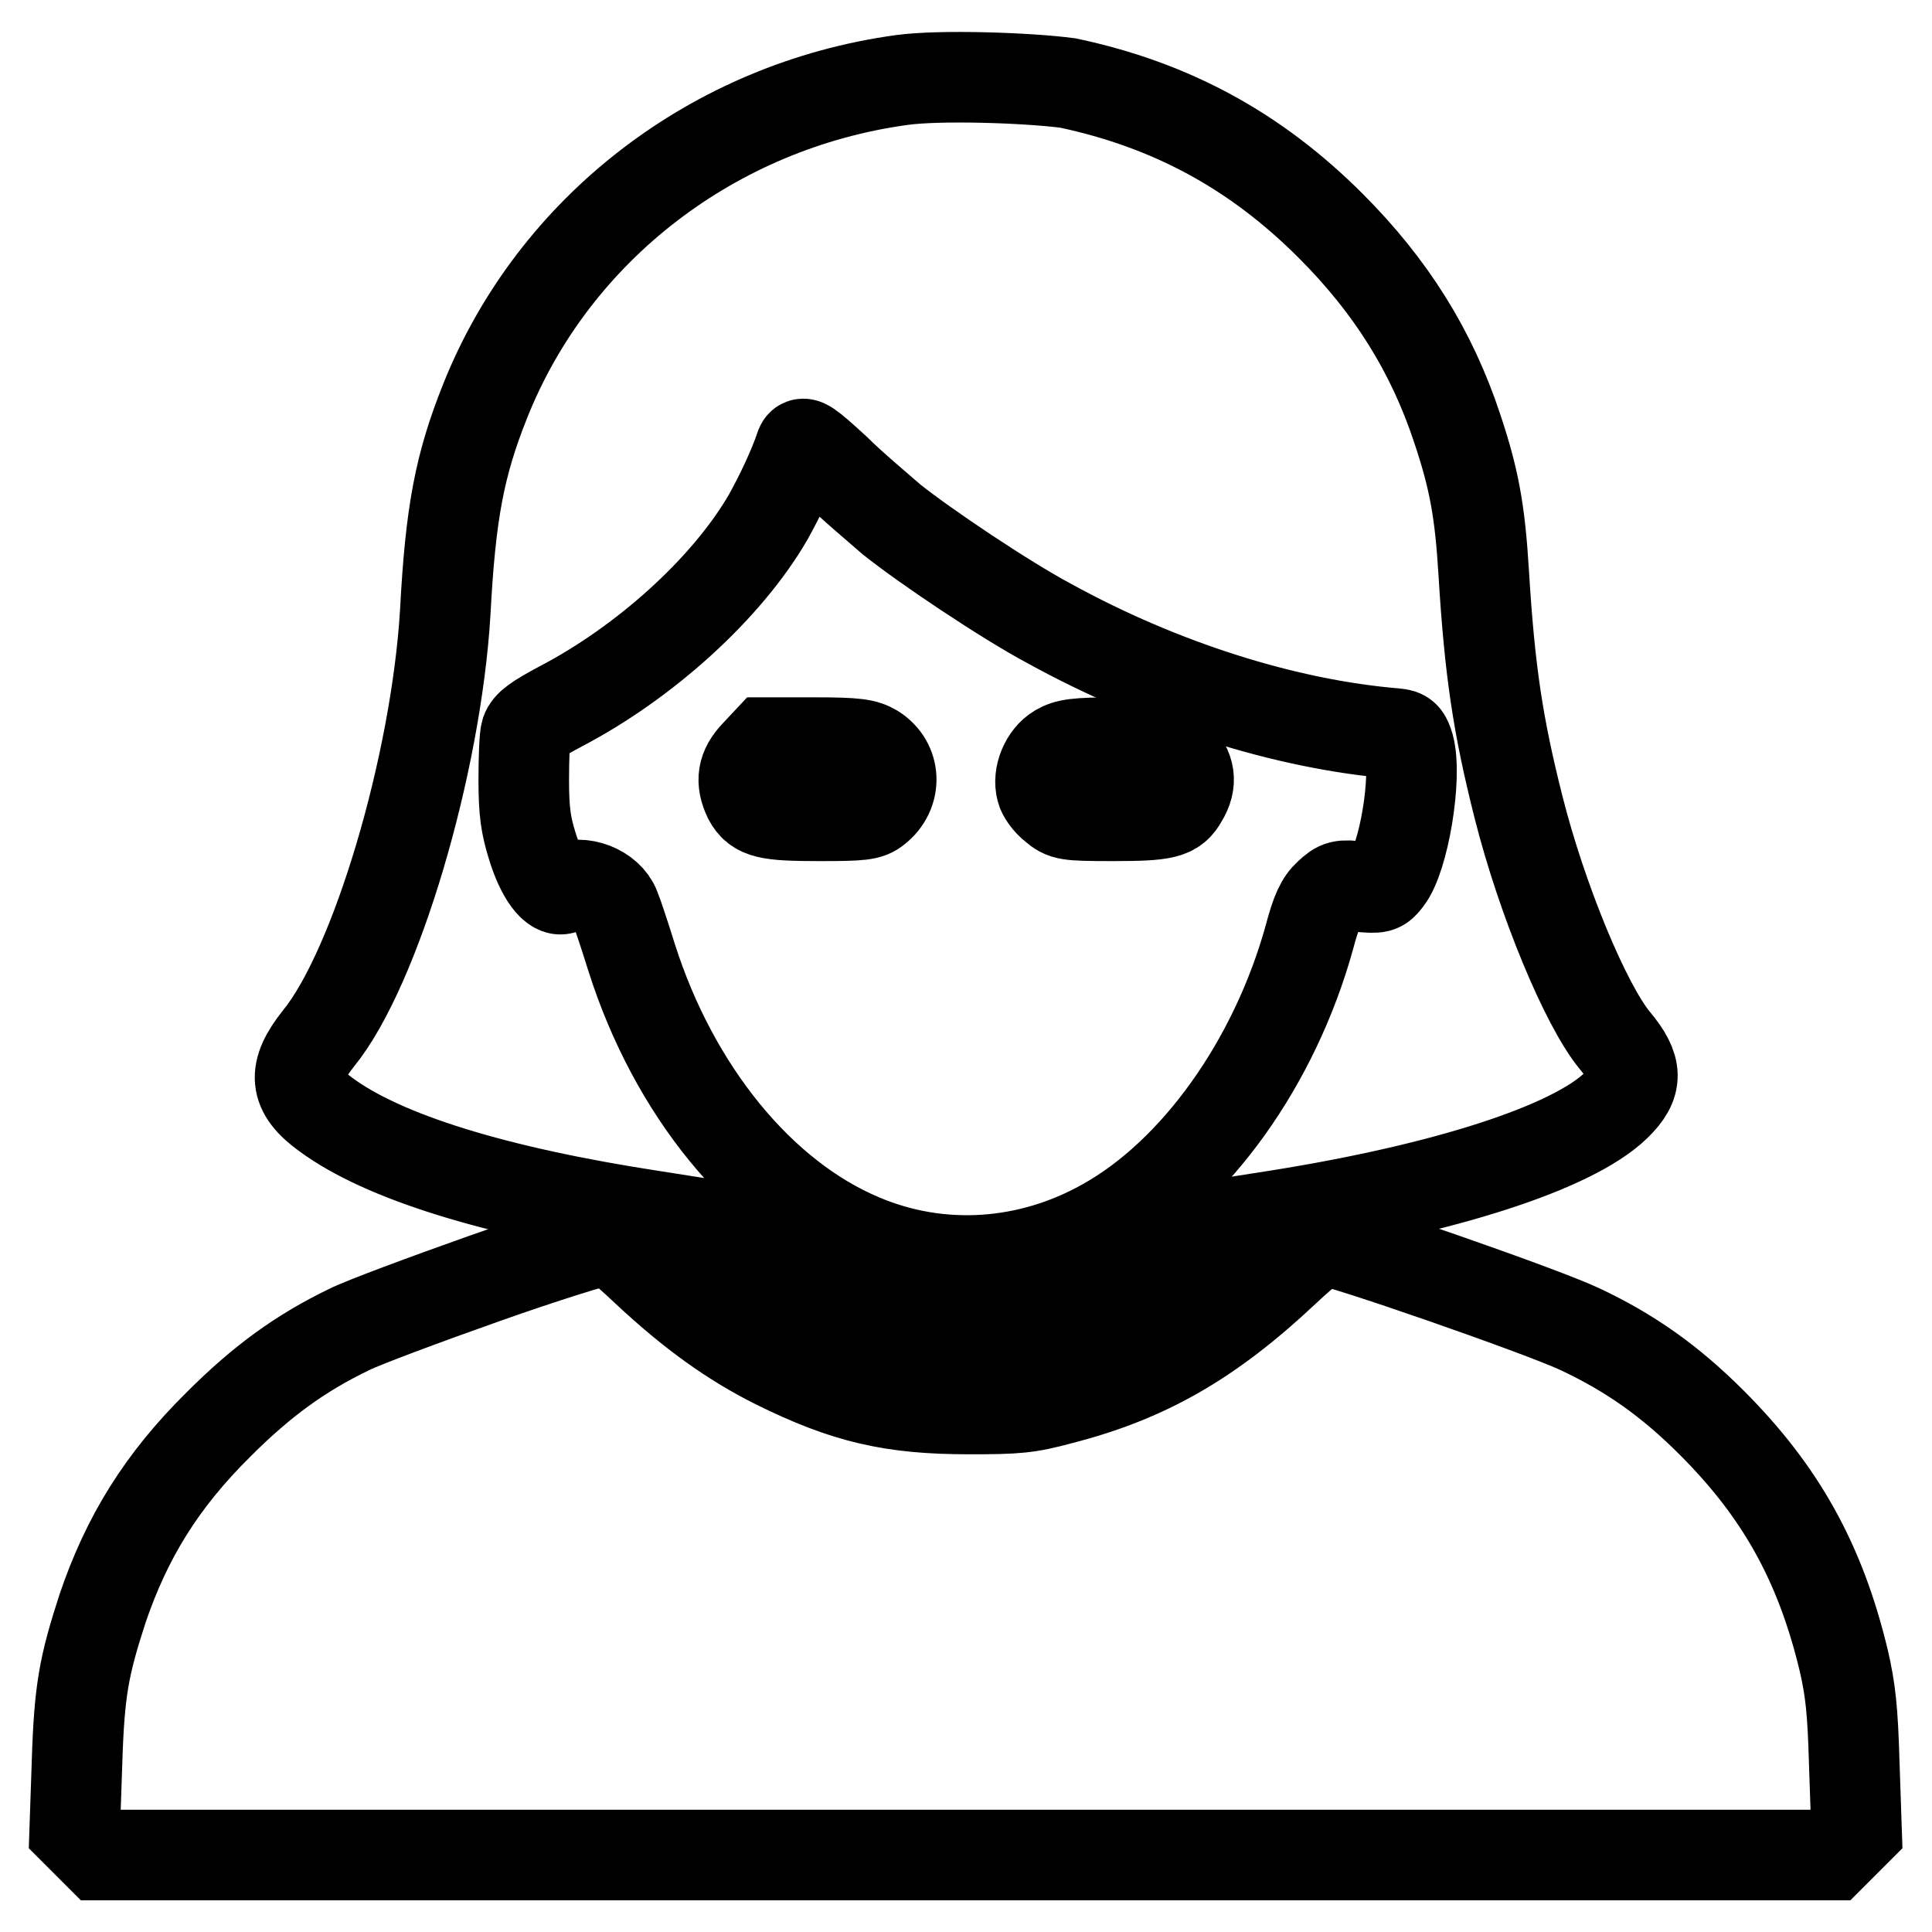
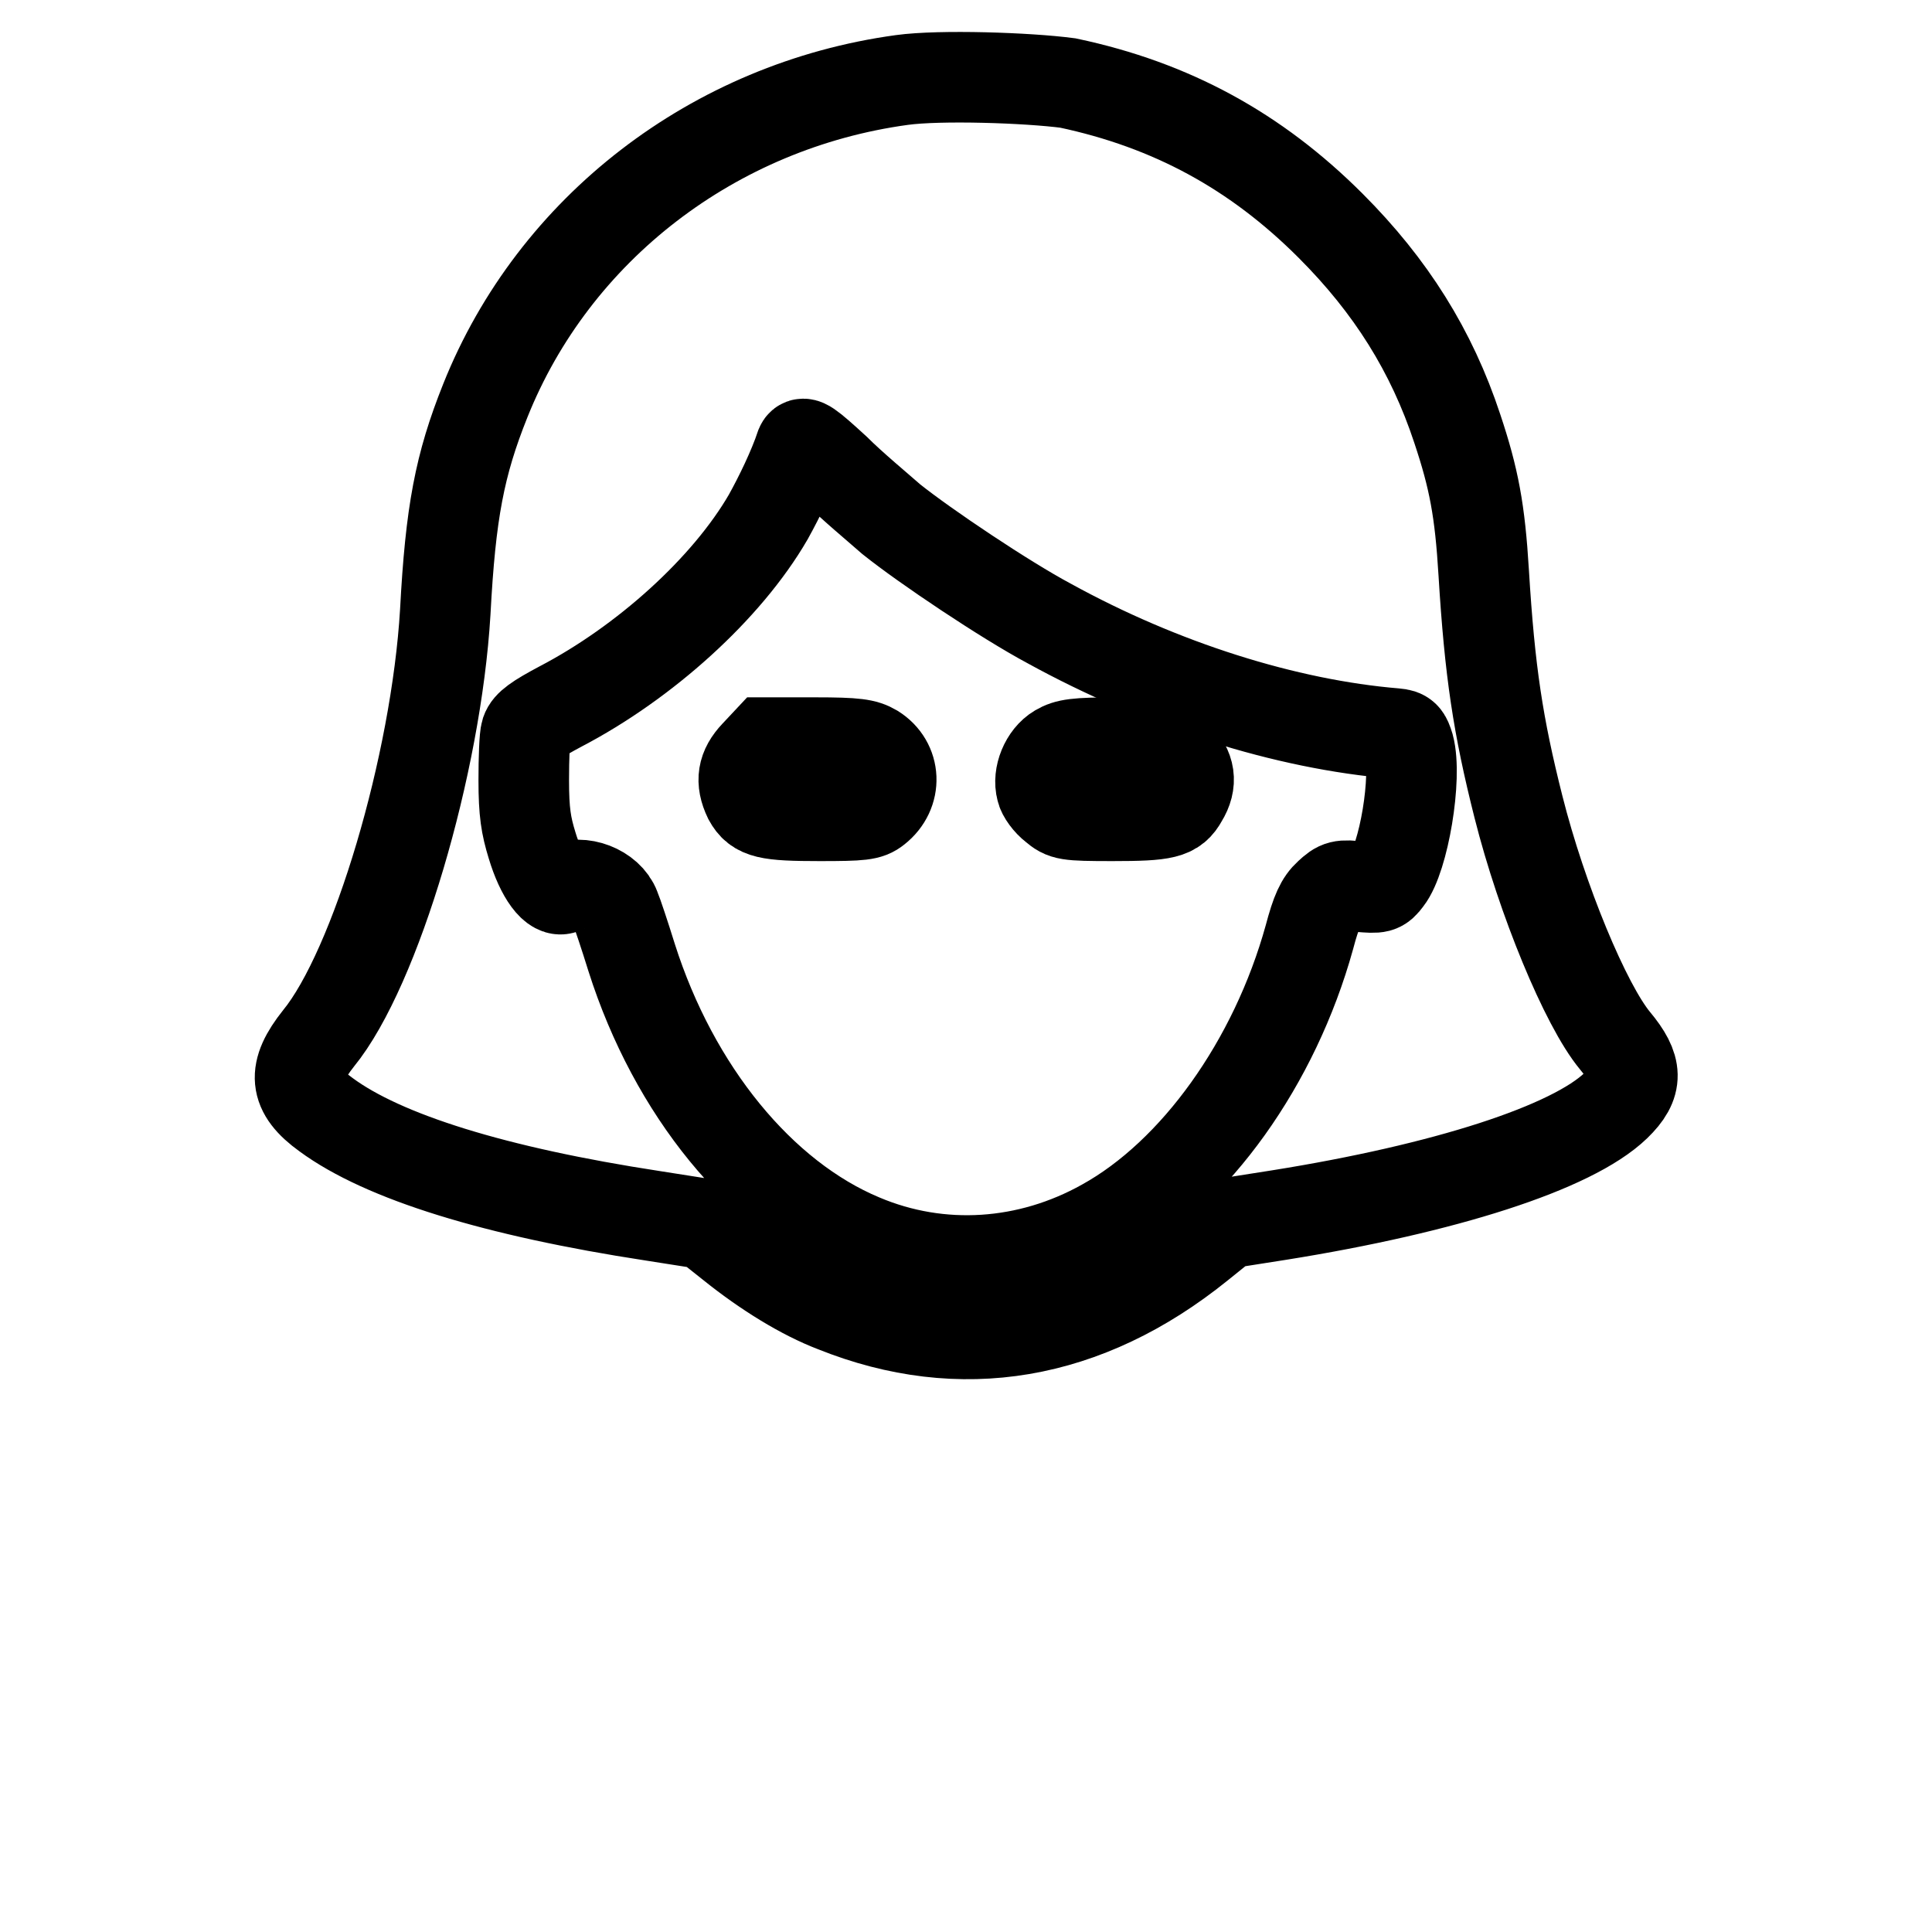
<svg xmlns="http://www.w3.org/2000/svg" version="1.1" x="0px" y="0px" viewBox="0 0 256 256" enable-background="new 0 0 256 256" xml:space="preserve">
  <g>
    <g>
      <g>
        <path stroke-width="12" fill-opacity="0" stroke="#000000" d="M119.5,10.6C94.6,14,73.4,30.3,64.3,53.1c-3.4,8.5-4.6,14.8-5.3,28c-1.2,20.2-9.2,47.2-16.8,56.5c-3.5,4.4-3.3,7,1,10.1c7.6,5.6,22.4,10.2,43.3,13.4l7,1.1l3.4,2.7c4.6,3.7,9.5,6.7,13.7,8.3c16.7,6.7,33.3,3.9,48.3-8.2l3.6-2.9l7-1.1c21.9-3.5,38.8-8.9,44.6-14.5c3-2.9,2.9-5-0.1-8.6c-3.9-4.7-9.7-18.7-12.8-31c-2.7-10.7-3.8-17.9-4.6-31c-0.5-8.3-1.3-12.5-3.5-19.1c-3.4-10.3-8.8-18.9-16.8-26.9c-9.9-9.9-21.1-16-34.8-18.9C136.2,10.3,124.6,9.9,119.5,10.6z M118.1,68.8c4.5,3.6,15.1,10.7,20.9,13.8c14.9,8.2,31.4,13.4,45.9,14.6c1.2,0.1,1.4,0.4,1.8,1.7c1.1,4.1-0.7,14.8-2.9,17.6c-0.9,1.2-1.1,1.2-3.6,1c-2.5-0.3-2.8-0.2-4.1,1c-1.1,1-1.7,2.3-2.6,5.7c-4.6,16.6-15.1,31.3-27.2,38c-10,5.6-21.7,6.4-32.1,2c-13.4-5.6-24.9-19.7-30.5-37.3c-0.9-2.9-1.9-5.9-2.2-6.6c-0.9-2.4-4.5-3.8-6.8-2.6c-1.2,0.7-3-1.7-4.2-5.7c-0.8-2.6-1.1-4.4-1.1-8.6c0-2.9,0.1-5.8,0.3-6.4c0.3-0.9,1.4-1.7,4.6-3.4c11.1-5.8,22-15.6,27.5-25.1c1.5-2.7,3.3-6.4,4.3-9.4c0.3-0.7,1-0.2,4.6,3.1C112.9,64.4,116.4,67.3,118.1,68.8z" />
        <path stroke-width="12" fill-opacity="0" stroke="#000000" d="M100.1,100c-1.7,1.8-2,3.5-0.9,5.8c1.1,2,2.5,2.3,9.4,2.3c5.6,0,6.5-0.1,7.5-0.9c2.8-2.2,2.6-6.1-0.3-7.9c-1.2-0.7-2.3-0.9-7.8-0.9h-6.4L100.1,100z" />
        <path stroke-width="12" fill-opacity="0" stroke="#000000" d="M140.2,99.3c-1.7,1-2.7,3.5-2.2,5.3c0.1,0.6,0.9,1.7,1.7,2.3c1.3,1.1,1.6,1.2,7.7,1.2c7,0,8.2-0.3,9.3-2.3c1.3-2.1,1-4-0.8-5.8l-1.6-1.6H148C142.5,98.4,141.4,98.6,140.2,99.3z" />
-         <path stroke-width="12" fill-opacity="0" stroke="#000000" d="M64.2,169.4c-7.9,2.8-16,5.8-18,6.8c-6.4,3.1-11.5,6.8-17.2,12.5c-7.6,7.5-12.2,15-15.4,24.4c-2.5,7.7-3.1,10.9-3.4,20.6l-0.3,8.8l1.7,1.7l1.6,1.6H128h114.7l1.6-1.6l1.7-1.7l-0.3-8.8c-0.2-7.1-0.5-9.8-1.4-13.7c-3.1-12.9-8.3-22.3-17.5-31.5c-5.6-5.6-10.9-9.3-17.5-12.4c-5.1-2.4-31.9-11.7-33.6-11.7c-0.9,0-2.3,1-5.5,4c-9.9,9.3-18.3,14.1-29.6,17c-4.4,1.2-5.9,1.3-12.2,1.3c-10.2,0-16.3-1.4-25.6-6c-5.8-2.9-11.1-6.7-17.1-12.3c-3.6-3.4-4.5-4-5.8-4C79.2,164.4,72.1,166.6,64.2,169.4z" />
      </g>
    </g>
  </g>
</svg>